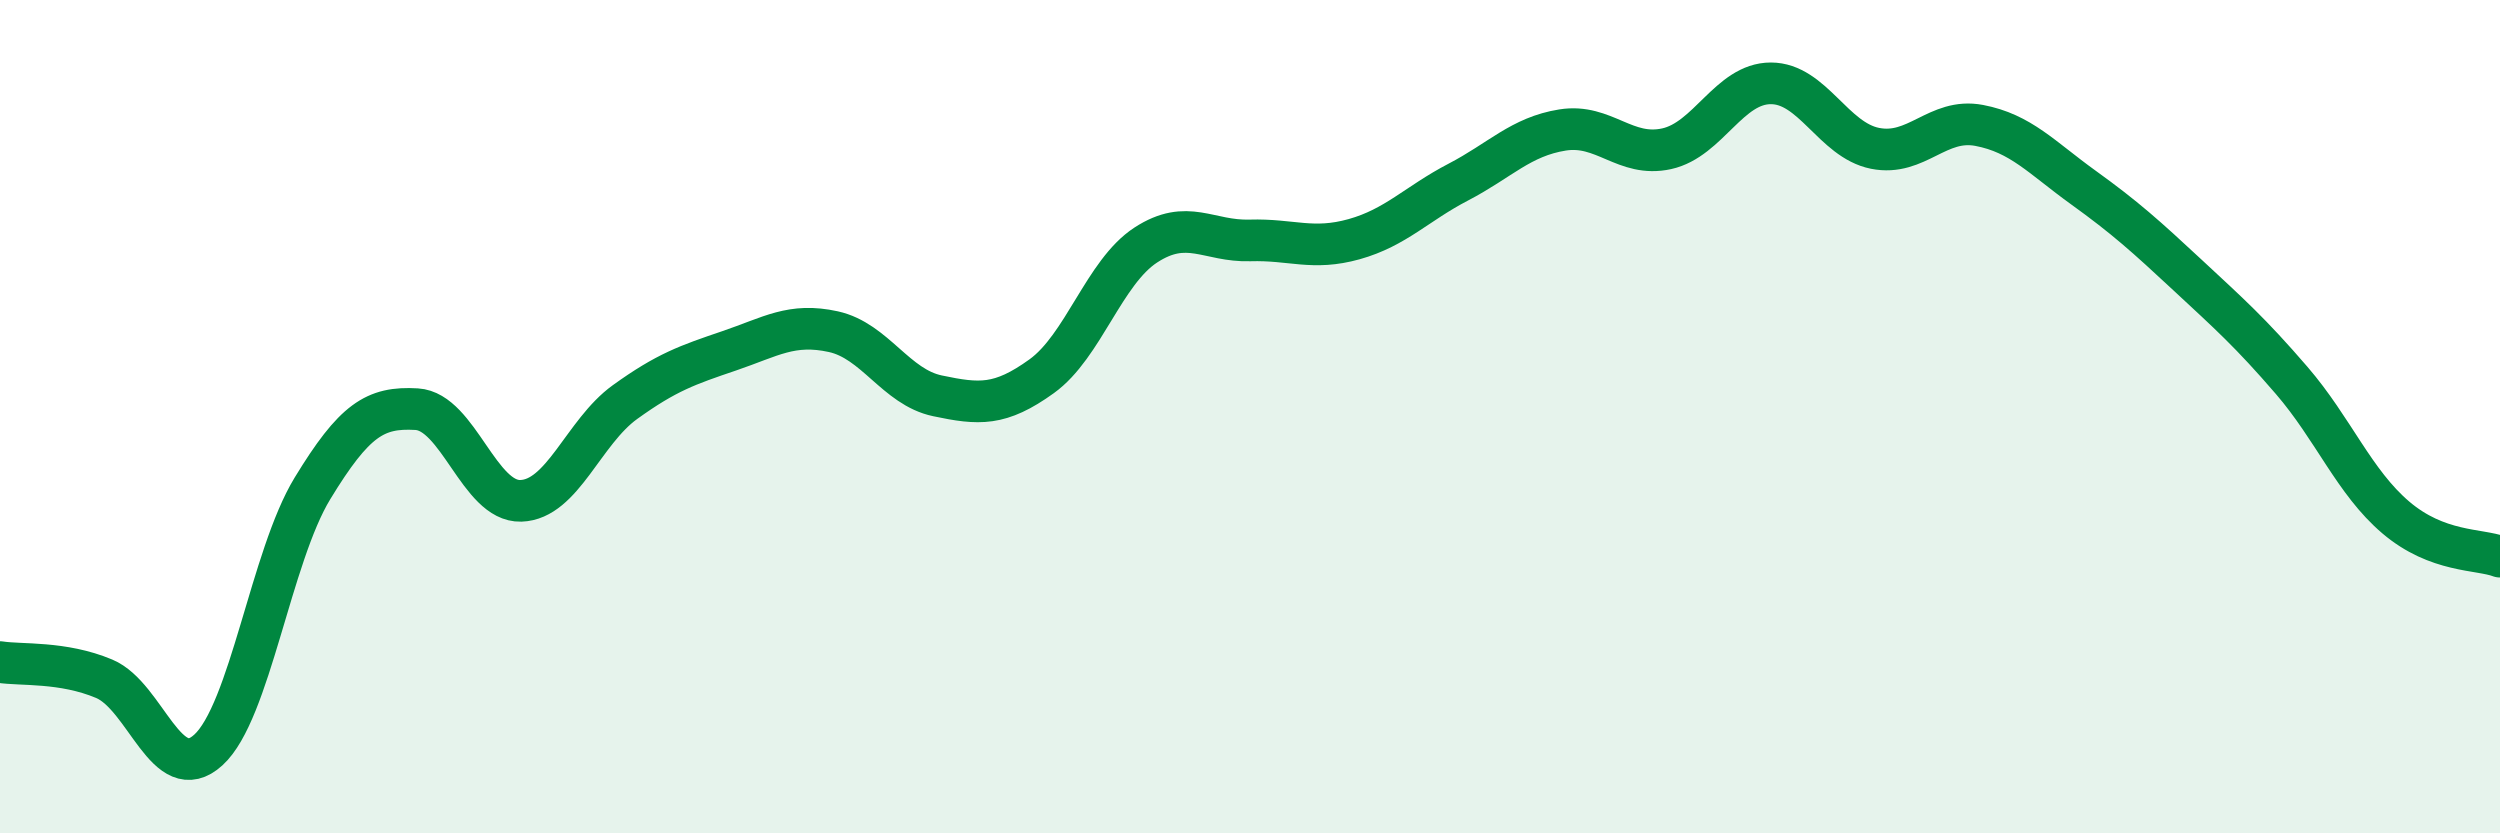
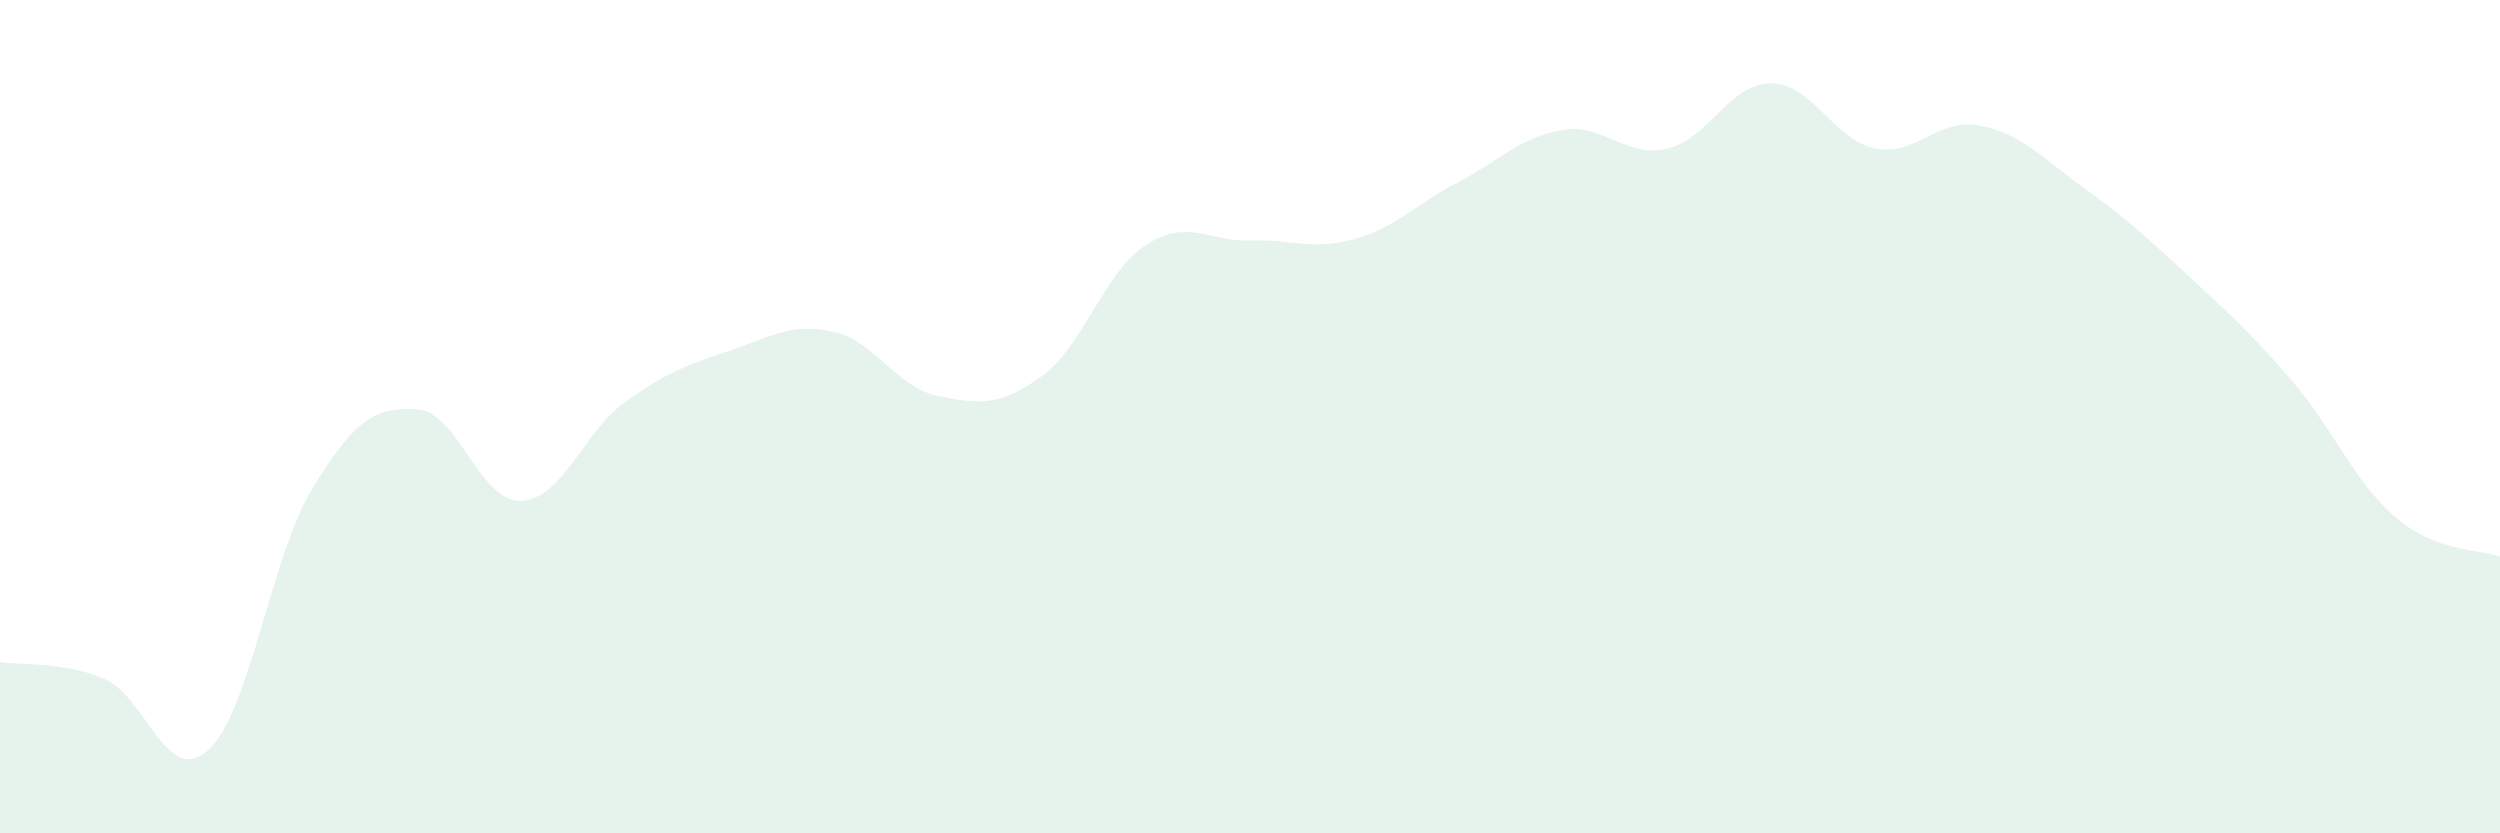
<svg xmlns="http://www.w3.org/2000/svg" width="60" height="20" viewBox="0 0 60 20">
  <path d="M 0,15.89 C 0.5,15.97 1.5,15.87 2.5,16.29 C 3.5,16.71 4,18.91 5,18 C 6,17.09 6.5,13.36 7.5,11.72 C 8.5,10.08 9,9.76 10,9.82 C 11,9.88 11.5,12.05 12.5,12.02 C 13.5,11.99 14,10.37 15,9.65 C 16,8.93 16.5,8.76 17.5,8.42 C 18.5,8.08 19,7.74 20,7.96 C 21,8.18 21.5,9.29 22.5,9.5 C 23.5,9.71 24,9.75 25,9.03 C 26,8.31 26.5,6.53 27.5,5.88 C 28.5,5.23 29,5.8 30,5.77 C 31,5.74 31.5,6.02 32.5,5.74 C 33.5,5.46 34,4.89 35,4.37 C 36,3.85 36.5,3.28 37.5,3.12 C 38.5,2.96 39,3.79 40,3.57 C 41,3.35 41.5,2 42.5,2 C 43.5,2 44,3.36 45,3.56 C 46,3.76 46.5,2.82 47.5,3.01 C 48.5,3.2 49,3.78 50,4.5 C 51,5.22 51.5,5.67 52.5,6.6 C 53.5,7.53 54,7.97 55,9.13 C 56,10.29 56.5,11.57 57.5,12.42 C 58.5,13.27 59.5,13.17 60,13.36L60 20L0 20Z" fill="#008740" opacity="0.1" stroke-linecap="round" stroke-linejoin="round" />
-   <path d="M 0,15.89 C 0.5,15.97 1.5,15.87 2.5,16.29 C 3.5,16.71 4,18.91 5,18 C 6,17.09 6.5,13.36 7.5,11.72 C 8.5,10.08 9,9.76 10,9.82 C 11,9.88 11.5,12.05 12.5,12.02 C 13.5,11.99 14,10.37 15,9.65 C 16,8.93 16.5,8.76 17.5,8.42 C 18.5,8.08 19,7.74 20,7.96 C 21,8.18 21.5,9.29 22.5,9.5 C 23.5,9.71 24,9.75 25,9.03 C 26,8.31 26.5,6.53 27.5,5.88 C 28.5,5.23 29,5.8 30,5.77 C 31,5.74 31.5,6.02 32.5,5.74 C 33.5,5.46 34,4.89 35,4.37 C 36,3.85 36.5,3.28 37.5,3.12 C 38.5,2.96 39,3.79 40,3.57 C 41,3.35 41.5,2 42.5,2 C 43.5,2 44,3.36 45,3.56 C 46,3.76 46.5,2.82 47.5,3.01 C 48.5,3.2 49,3.78 50,4.5 C 51,5.22 51.5,5.67 52.5,6.6 C 53.5,7.53 54,7.97 55,9.13 C 56,10.29 56.5,11.57 57.5,12.42 C 58.5,13.27 59.5,13.17 60,13.36" stroke="#008740" stroke-width="1" fill="none" stroke-linecap="round" stroke-linejoin="round" />
</svg>